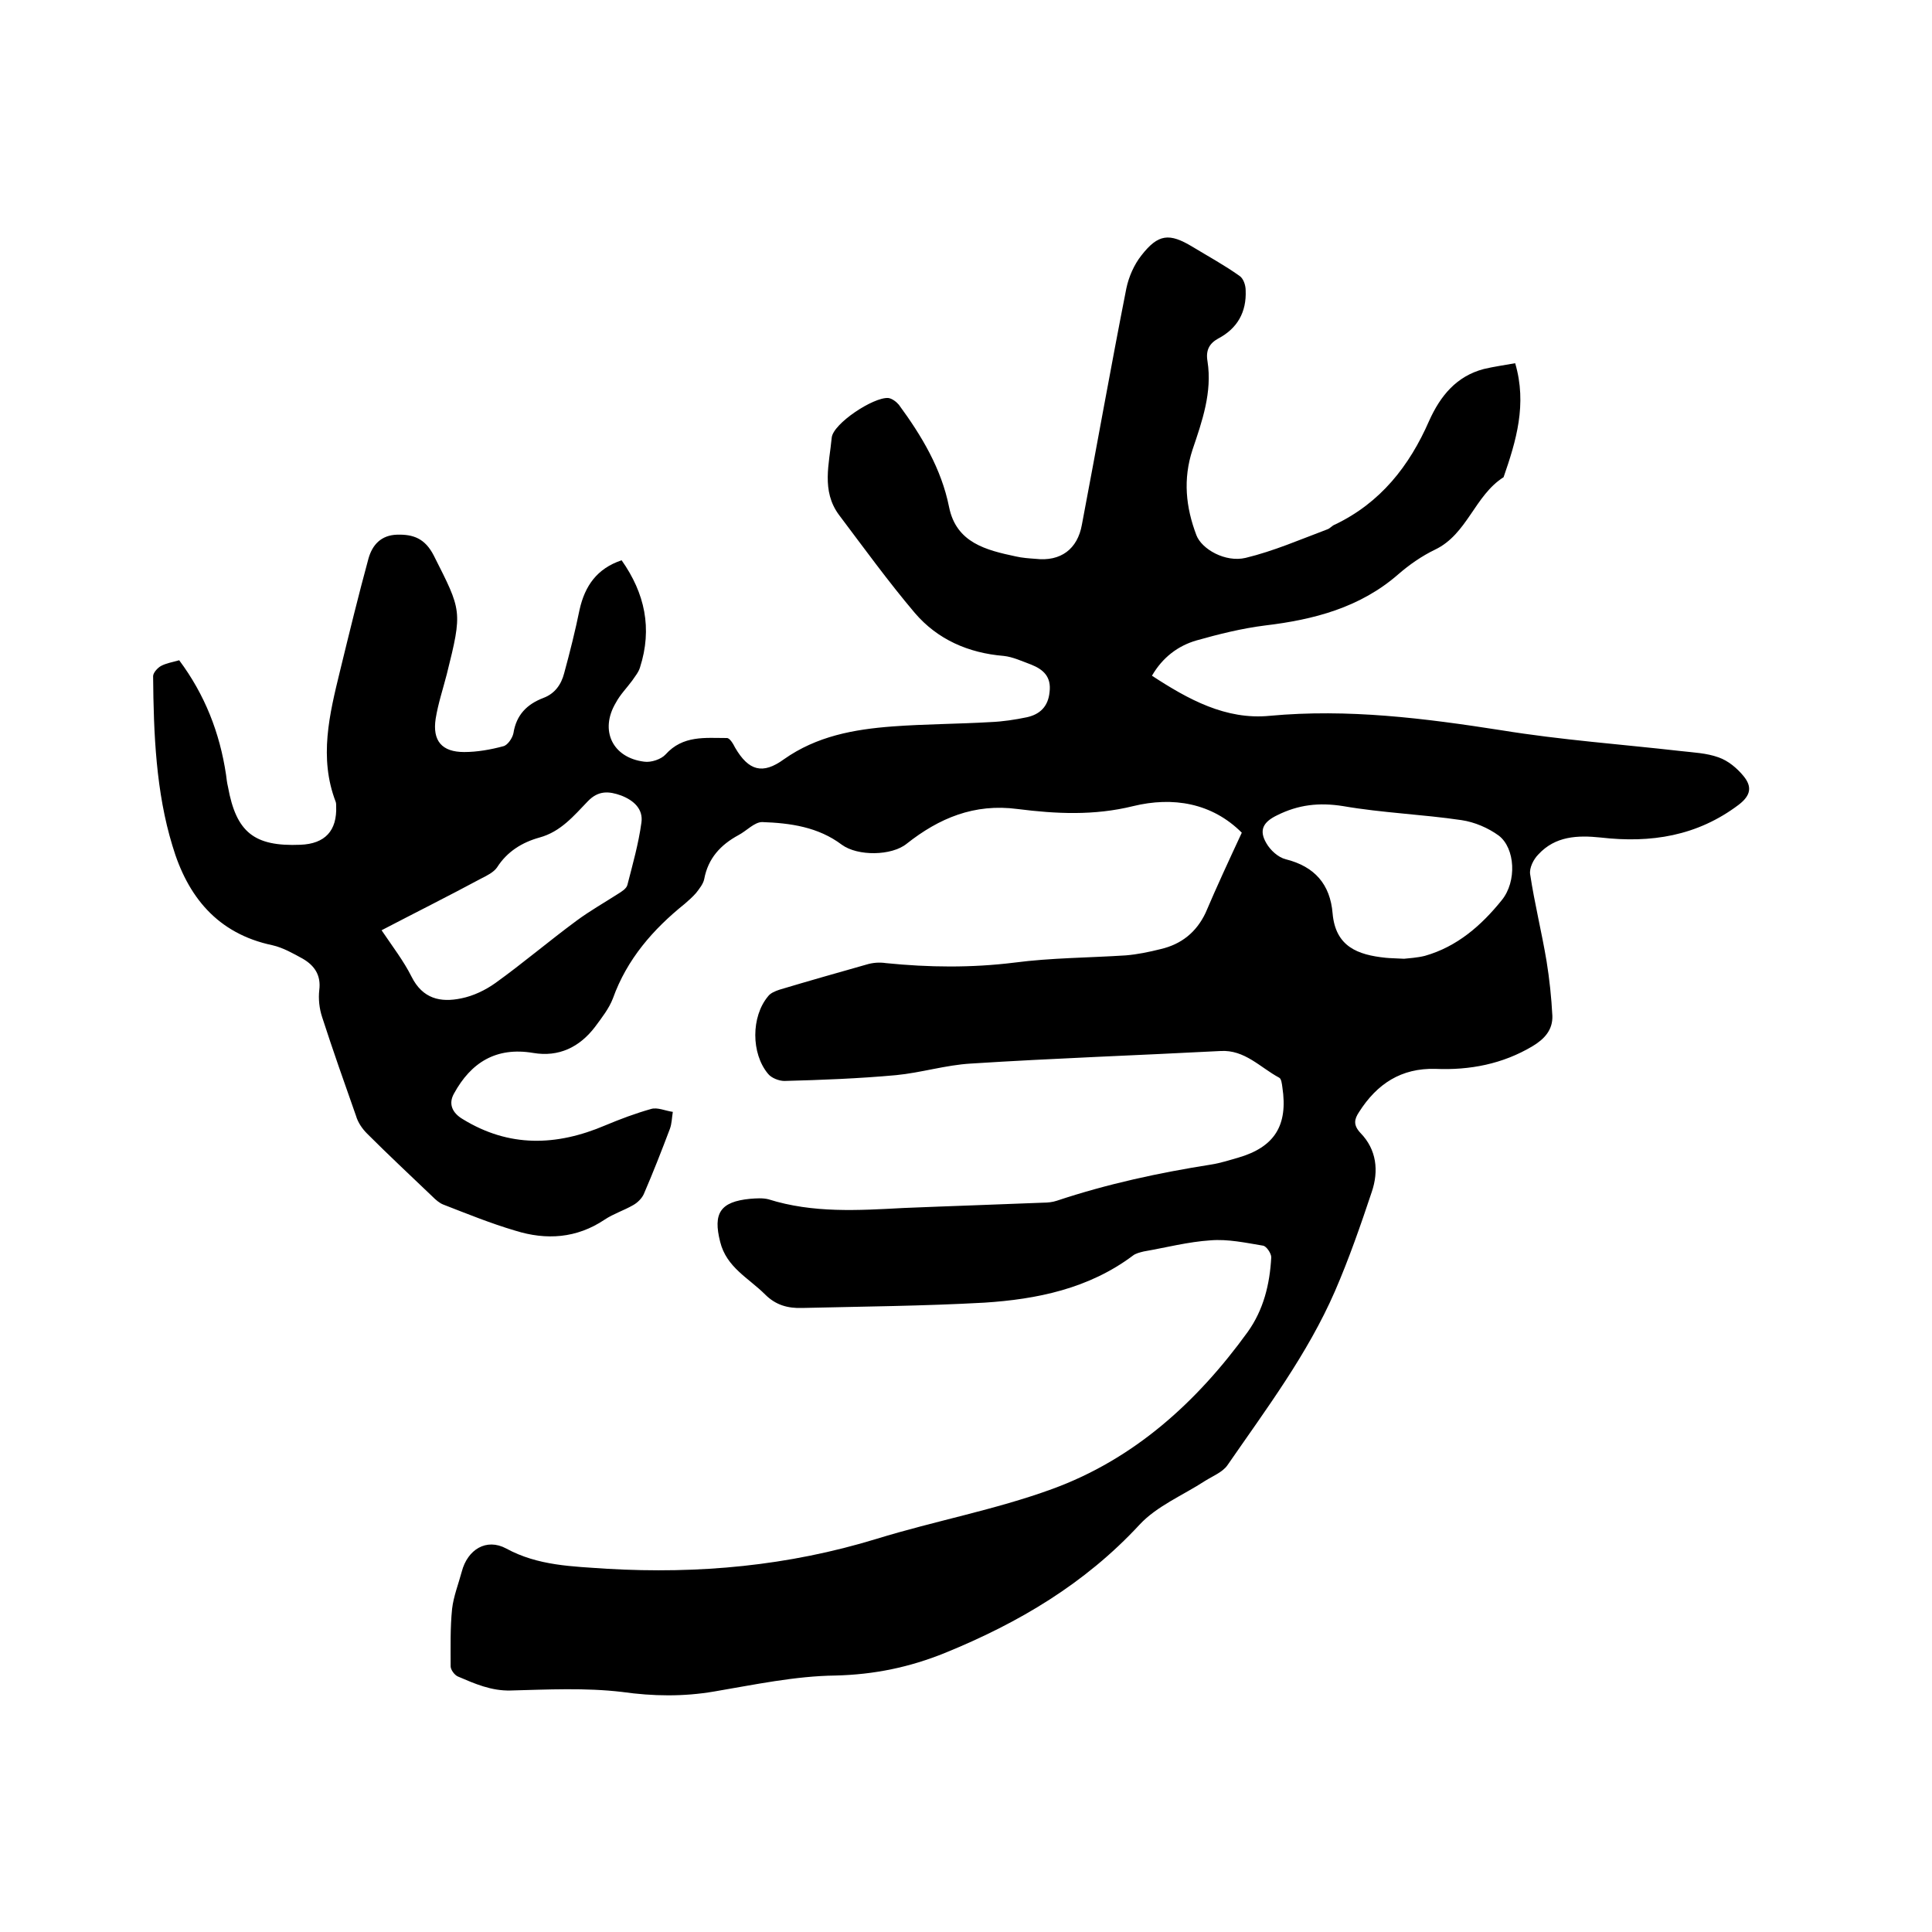
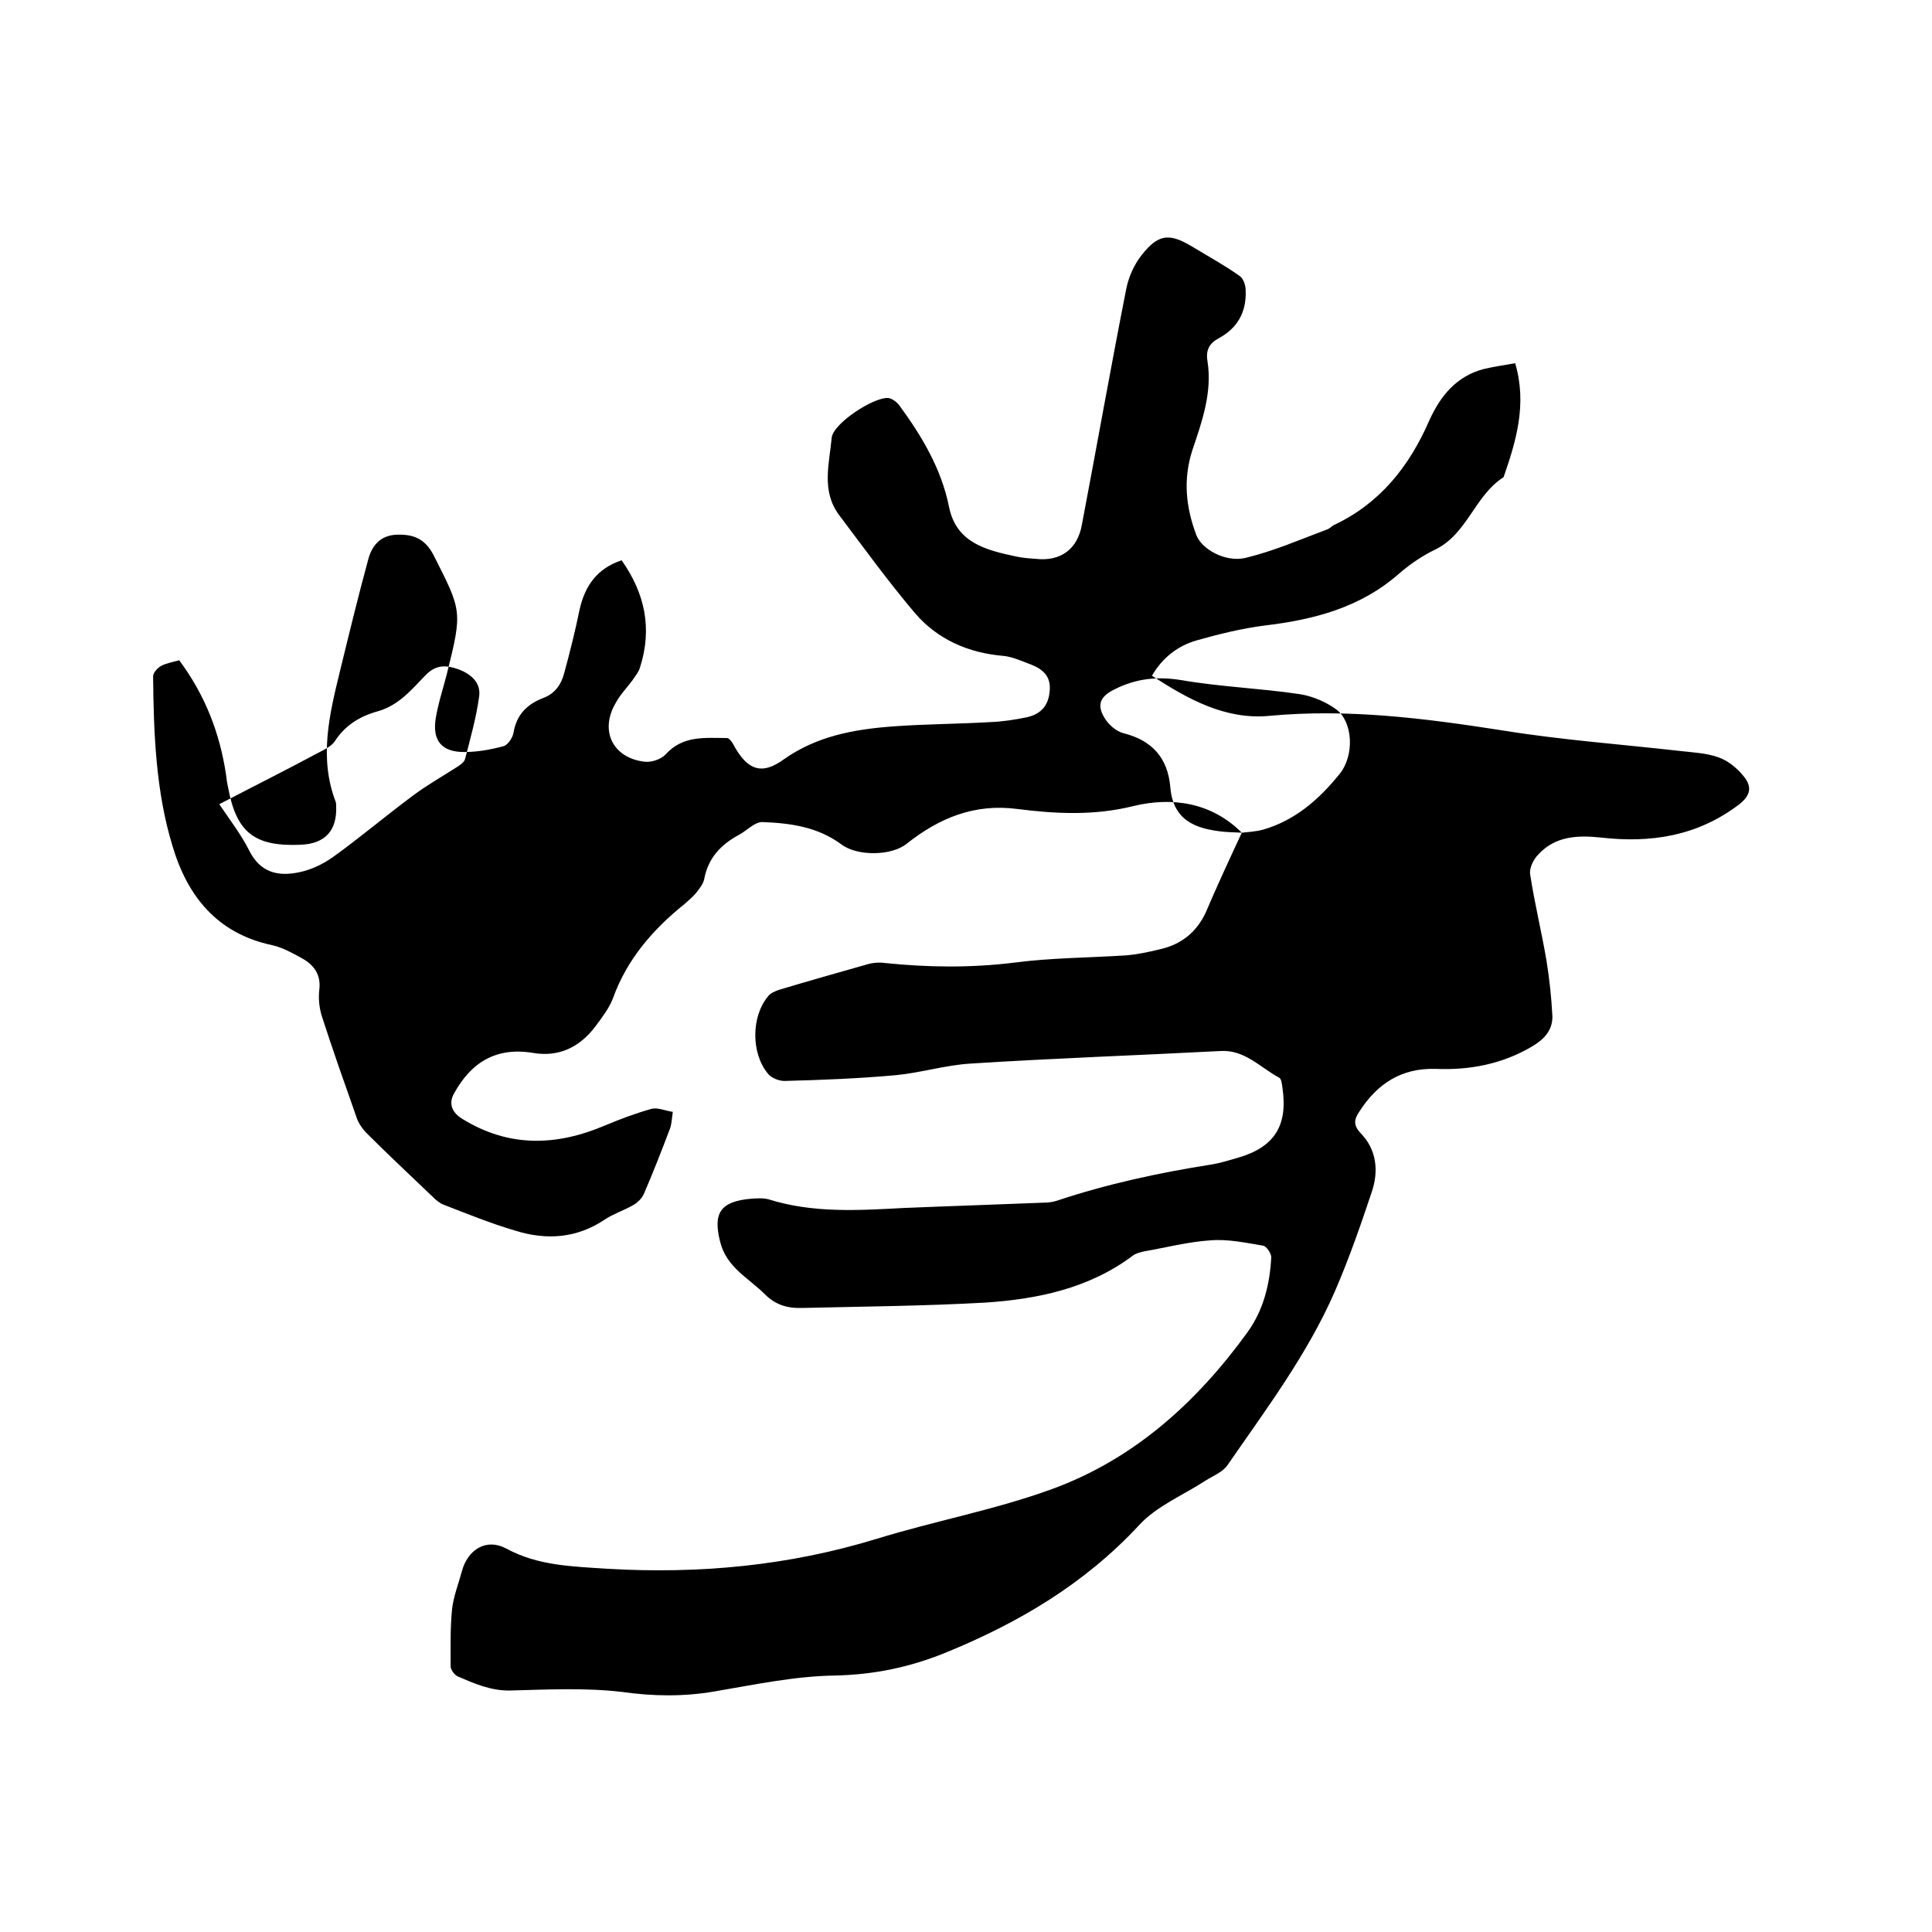
<svg xmlns="http://www.w3.org/2000/svg" enable-background="new 0 0 400 400" viewBox="0 0 400 400">
-   <path d="m257.1 172.4c-6.2-6.2-14.3-7.5-22.5-5.5-8.1 2-16 1.6-23.9.6-9-1.2-16.3 1.9-23 7.2-3.1 2.5-10.1 2.6-13.4.2-4.9-3.7-10.7-4.5-16.5-4.7-1.6 0-3.2 1.8-4.9 2.7-3.7 2-6.3 4.8-7.1 9.1-.2 1-1 2-1.7 2.9-.7.8-1.5 1.5-2.3 2.2-6.6 5.3-12 11.5-14.9 19.6-.8 2.1-2.3 4-3.7 5.9-3.2 4.2-7.5 6.3-12.8 5.4-7.7-1.3-12.9 2-16.4 8.4-1.2 2.1-.4 4 1.8 5.3 9.6 5.9 19.4 5.6 29.5 1.3 3.1-1.3 6.3-2.5 9.5-3.4 1.3-.4 3 .4 4.5.6-.2 1.2-.2 2.4-.6 3.5-1.7 4.5-3.5 9.1-5.4 13.5-.4.9-1.3 1.8-2.2 2.3-1.9 1.1-4.1 1.8-5.9 3-5.8 3.9-12.1 4.3-18.5 2.3-5.1-1.5-10-3.5-14.9-5.4-.8-.3-1.6-1-2.3-1.7-4.5-4.3-9.1-8.6-13.5-13-1-1-1.9-2.3-2.3-3.7-2.4-6.8-4.8-13.6-7-20.4-.6-1.8-.8-3.8-.6-5.6.4-3.1-1-5.1-3.4-6.5-2-1.1-4.1-2.3-6.3-2.8-11.4-2.4-17.6-10.1-20.7-20.6-3.4-11.1-3.9-23.1-4-35.1 0-.7.9-1.7 1.6-2.1 1.1-.6 2.4-.8 3.8-1.2 5.3 7.1 8.4 15 9.7 23.7.1.8.2 1.7.4 2.5 1.7 9.4 5.4 12.4 15 12 5.1-.2 7.6-2.9 7.4-8 0-.3 0-.6-.1-.9-3.5-9.1-1.3-18.1.9-27.1 1.9-7.8 3.8-15.6 5.9-23.3.8-2.8 2.6-4.8 5.9-4.9 3.4-.1 5.8.8 7.6 4.3 5.8 11.5 6 11.4 2.7 24.6-.8 3.1-1.8 6.1-2.3 9.2-.7 4.6 1.3 6.9 5.9 6.9 2.7 0 5.5-.5 8.1-1.2.9-.2 1.9-1.7 2.1-2.7.6-3.8 2.8-6 6.2-7.3 2.4-.9 3.7-2.8 4.3-5.1 1.2-4.4 2.3-8.8 3.2-13.2 1.1-4.9 3.6-8.5 8.7-10.2 4.8 6.8 6.4 14.1 3.8 22.2-.3 1-1 1.8-1.6 2.7-1.1 1.5-2.5 2.9-3.4 4.6-3.4 5.7-.7 11.4 5.9 12.2 1.4.2 3.5-.5 4.4-1.5 3.6-4 8.2-3.4 12.7-3.4.6 0 1.3 1.2 1.7 2 2.8 4.8 5.7 5.6 10.1 2.4 6.8-4.8 14.5-6.2 22.5-6.8 6.7-.5 13.5-.5 20.3-.9 2.5-.1 5.1-.5 7.5-1 2.7-.6 4.4-2.2 4.7-5.2.4-3.2-1.3-4.7-3.8-5.7-1.9-.7-3.8-1.6-5.7-1.8-7.3-.6-13.7-3.4-18.4-8.9-5.5-6.5-10.5-13.4-15.7-20.3-3.7-5-2-10.6-1.5-16 .3-2.9 8.6-8.4 11.7-8.2.8.1 1.7.8 2.2 1.4 4.7 6.4 8.8 13.2 10.4 21.2 1.5 7.4 7.7 8.9 13.8 10.2 1.3.3 2.7.4 4.1.5 5.2.6 8.7-2 9.6-7.1 3.1-16.3 6-32.7 9.2-48.9.5-2.4 1.6-4.9 3.1-6.8 3.5-4.5 5.8-4.7 10.6-1.8 3.3 2 6.6 3.8 9.7 6 .8.5 1.3 1.9 1.3 3 .2 4.5-1.7 7.9-5.7 10-1.8 1-2.6 2.4-2.2 4.7 1 6.4-1.1 12.4-3.1 18.3-2 6.1-1.4 11.9.8 17.7 1.1 2.9 6 5.7 10.2 4.7 5.8-1.4 11.3-3.8 16.9-5.9.6-.2 1-.8 1.6-1 9.4-4.5 15.4-12.1 19.5-21.5 2.3-5.1 5.6-9.2 11.3-10.7 2.1-.5 4.3-.8 6.5-1.2 2.5 8.5.2 16.1-2.4 23.6-6 3.8-7.5 11.8-14.2 15-2.7 1.3-5.3 3.1-7.6 5.1-7.9 6.9-17.5 9.4-27.6 10.6-4.8.6-9.6 1.8-14.2 3.1-3.8 1.1-7 3.5-9.2 7.3 7.5 4.9 15.3 9.2 24.4 8.3 16.2-1.5 32 .5 48 3 12.3 2 24.8 2.9 37.1 4.3 2.6.3 5.3.4 7.8 1.3 2 .7 3.8 2.2 5.2 3.9 1.7 2.1 1.6 3.9-1 5.9-8.6 6.5-18.2 8-28.6 6.8-4.8-.5-9.4-.3-12.9 3.5-1 1-1.9 2.8-1.7 4.1.9 6 2.4 12 3.4 18 .6 3.7 1 7.5 1.2 11.3.1 2.9-1.6 4.8-4.1 6.3-6.2 3.7-13 5-20.1 4.7-7.1-.2-12.1 3.1-15.8 8.9-1 1.5-1.3 2.7.3 4.4 3.3 3.4 3.8 7.8 2.3 12.2-2.3 6.9-4.7 13.8-7.6 20.5-5.7 13.1-14.3 24.5-22.3 36.1-1 1.4-3 2.2-4.6 3.2-4.6 3-10 5.2-13.6 9.1-11.3 12.2-25 20.3-40.2 26.5-7.4 3-14.7 4.5-22.7 4.7-8.4.1-16.8 1.9-25.1 3.3-6.4 1.1-12.7 1-19.1.1-7.6-.9-15.4-.5-23.1-.3-4 .1-7.4-1.4-10.9-2.9-.7-.3-1.5-1.4-1.5-2.1 0-4-.1-8 .3-11.9.3-2.6 1.3-5.1 2-7.7 1.2-4.6 5.1-7 9.2-4.8 6.6 3.6 13.7 3.7 20.9 4.2 19 1.1 37.5-.6 55.8-6.2 12-3.7 24.5-6 36.3-10.3 17-6.2 30-18 40.5-32.5 3.3-4.6 4.6-9.9 4.9-15.5 0-.8-1-2.3-1.7-2.4-3.6-.6-7.3-1.4-10.9-1.1-4.6.3-9.2 1.5-13.8 2.3-.8.2-1.7.4-2.3.9-9.1 6.8-19.8 9-30.7 9.7-12.6.7-25.2.8-37.7 1.1-3 .1-5.5-.6-7.7-2.8-3.4-3.4-8-5.6-9.3-10.9-1.5-5.9 0-8.3 6.2-8.9 1.3-.1 2.6-.2 3.8.1 9.2 2.9 18.6 2.3 28 1.8 9.6-.4 19.2-.7 28.9-1.1.9 0 1.9-.1 2.8-.4 10.5-3.5 21.2-5.8 32-7.5 1.9-.3 3.7-.9 5.5-1.4 7.6-2.2 10.4-6.7 9.2-14.6-.1-.7-.2-1.8-.7-2-3.9-2.1-7.1-5.8-12.1-5.5-17.2.9-34.5 1.5-51.7 2.6-5.2.3-10.3 1.9-15.5 2.4-7.7.7-15.4 1-23.1 1.2-1.1 0-2.7-.6-3.4-1.5-3.5-4.2-3.5-11.8 0-16 .5-.7 1.5-1.1 2.4-1.4 6-1.8 12-3.5 18-5.2 1.3-.4 2.7-.5 4-.3 8.9.9 17.7 1 26.6-.1 7.6-1 15.4-1 23.1-1.5 2.4-.2 4.8-.7 7.2-1.3 4.3-1 7.4-3.5 9.3-7.5 2.3-5.4 4.8-10.8 7.5-16.6zm33.6 26.1c.9-.1 2.7-.2 4.3-.6 6.7-1.9 11.7-6.3 15.9-11.5 3.2-3.9 2.8-10.8-.6-13.4-2.2-1.6-5-2.8-7.7-3.2-8.1-1.2-16.4-1.5-24.5-2.9-5-.8-9.3-.3-13.7 1.9-2.9 1.4-3.8 3.1-2.2 5.8.8 1.4 2.4 2.9 4 3.3 6 1.5 9.2 5.2 9.7 11.2.6 6.9 5.2 8.6 11 9.2 1 .1 2 .1 3.8.2zm-211.7-5.9c2.3 3.4 4.6 6.4 6.2 9.6 2.3 4.6 6 5.4 10.3 4.5 2.5-.5 5-1.7 7.1-3.2 5.7-4.1 11.1-8.7 16.8-12.9 2.7-2 5.7-3.7 8.5-5.5.8-.5 1.8-1.1 2-1.9 1.1-4.3 2.3-8.5 2.9-12.9.4-2.8-1.6-4.6-4.2-5.6-2.5-.9-4.7-1.1-6.9 1.2-2.9 3-5.6 6.3-10 7.5-3.6 1-6.7 2.9-8.8 6.2-.7 1-2.1 1.7-3.3 2.3-6.7 3.6-13.5 7-20.6 10.7z" />
+   <path d="m257.1 172.4c-6.2-6.2-14.3-7.5-22.5-5.5-8.1 2-16 1.6-23.9.6-9-1.2-16.3 1.9-23 7.2-3.1 2.5-10.1 2.6-13.4.2-4.9-3.7-10.7-4.5-16.5-4.7-1.6 0-3.2 1.8-4.9 2.7-3.7 2-6.3 4.8-7.1 9.1-.2 1-1 2-1.7 2.9-.7.8-1.5 1.5-2.3 2.2-6.6 5.3-12 11.5-14.9 19.6-.8 2.1-2.3 4-3.7 5.9-3.2 4.2-7.5 6.3-12.8 5.4-7.7-1.3-12.9 2-16.4 8.4-1.2 2.1-.4 4 1.8 5.3 9.6 5.9 19.4 5.6 29.5 1.3 3.1-1.3 6.3-2.5 9.5-3.4 1.3-.4 3 .4 4.5.6-.2 1.2-.2 2.4-.6 3.5-1.7 4.5-3.5 9.1-5.4 13.5-.4.9-1.3 1.8-2.2 2.3-1.9 1.1-4.1 1.8-5.9 3-5.8 3.9-12.1 4.3-18.5 2.3-5.1-1.5-10-3.5-14.9-5.4-.8-.3-1.6-1-2.3-1.7-4.5-4.3-9.1-8.6-13.5-13-1-1-1.9-2.3-2.3-3.7-2.4-6.8-4.8-13.6-7-20.4-.6-1.8-.8-3.8-.6-5.6.4-3.1-1-5.1-3.4-6.5-2-1.1-4.1-2.3-6.3-2.8-11.4-2.4-17.6-10.1-20.7-20.6-3.4-11.1-3.9-23.1-4-35.1 0-.7.9-1.7 1.6-2.1 1.1-.6 2.4-.8 3.8-1.2 5.3 7.1 8.4 15 9.7 23.7.1.8.2 1.7.4 2.5 1.7 9.4 5.4 12.4 15 12 5.1-.2 7.6-2.9 7.4-8 0-.3 0-.6-.1-.9-3.5-9.1-1.3-18.1.9-27.1 1.9-7.8 3.8-15.6 5.9-23.3.8-2.8 2.6-4.8 5.9-4.9 3.4-.1 5.8.8 7.6 4.3 5.8 11.5 6 11.4 2.7 24.6-.8 3.1-1.8 6.1-2.3 9.2-.7 4.6 1.3 6.9 5.9 6.9 2.7 0 5.5-.5 8.1-1.2.9-.2 1.9-1.7 2.1-2.7.6-3.8 2.8-6 6.2-7.3 2.4-.9 3.7-2.8 4.3-5.1 1.2-4.4 2.3-8.8 3.2-13.2 1.1-4.9 3.6-8.5 8.7-10.2 4.8 6.8 6.4 14.1 3.8 22.2-.3 1-1 1.8-1.6 2.7-1.1 1.5-2.5 2.9-3.4 4.6-3.4 5.7-.7 11.4 5.9 12.2 1.4.2 3.5-.5 4.4-1.5 3.6-4 8.2-3.4 12.7-3.4.6 0 1.3 1.2 1.7 2 2.8 4.8 5.7 5.6 10.1 2.4 6.8-4.8 14.5-6.2 22.5-6.8 6.7-.5 13.5-.5 20.3-.9 2.5-.1 5.1-.5 7.5-1 2.7-.6 4.4-2.2 4.7-5.2.4-3.2-1.3-4.7-3.8-5.7-1.9-.7-3.8-1.6-5.7-1.8-7.3-.6-13.7-3.4-18.4-8.9-5.5-6.5-10.5-13.4-15.7-20.3-3.7-5-2-10.6-1.5-16 .3-2.9 8.6-8.4 11.7-8.2.8.1 1.7.8 2.2 1.4 4.7 6.4 8.8 13.2 10.4 21.2 1.5 7.4 7.7 8.9 13.8 10.2 1.3.3 2.7.4 4.1.5 5.2.6 8.7-2 9.6-7.1 3.1-16.3 6-32.7 9.2-48.9.5-2.4 1.6-4.9 3.1-6.8 3.5-4.5 5.8-4.7 10.6-1.8 3.3 2 6.6 3.8 9.7 6 .8.5 1.3 1.9 1.3 3 .2 4.5-1.7 7.9-5.7 10-1.8 1-2.6 2.4-2.2 4.7 1 6.4-1.1 12.4-3.1 18.3-2 6.1-1.4 11.9.8 17.7 1.1 2.9 6 5.7 10.2 4.7 5.8-1.4 11.3-3.8 16.9-5.9.6-.2 1-.8 1.6-1 9.4-4.5 15.4-12.1 19.5-21.5 2.3-5.1 5.6-9.2 11.3-10.7 2.1-.5 4.3-.8 6.5-1.2 2.5 8.5.2 16.1-2.4 23.6-6 3.8-7.5 11.8-14.2 15-2.7 1.3-5.3 3.1-7.6 5.1-7.9 6.9-17.5 9.4-27.6 10.6-4.8.6-9.6 1.8-14.2 3.1-3.8 1.1-7 3.5-9.2 7.3 7.5 4.9 15.3 9.2 24.4 8.3 16.2-1.5 32 .5 48 3 12.3 2 24.8 2.9 37.1 4.3 2.6.3 5.3.4 7.8 1.3 2 .7 3.8 2.2 5.2 3.9 1.7 2.1 1.6 3.9-1 5.9-8.6 6.5-18.2 8-28.6 6.8-4.8-.5-9.4-.3-12.9 3.5-1 1-1.9 2.8-1.7 4.1.9 6 2.4 12 3.4 18 .6 3.7 1 7.5 1.2 11.3.1 2.9-1.6 4.8-4.1 6.3-6.2 3.7-13 5-20.1 4.7-7.1-.2-12.1 3.1-15.8 8.9-1 1.5-1.3 2.7.3 4.4 3.3 3.4 3.8 7.8 2.3 12.2-2.3 6.9-4.7 13.8-7.6 20.5-5.7 13.1-14.3 24.5-22.3 36.1-1 1.4-3 2.2-4.6 3.2-4.6 3-10 5.2-13.6 9.1-11.3 12.2-25 20.3-40.2 26.5-7.4 3-14.7 4.5-22.7 4.7-8.4.1-16.8 1.9-25.1 3.3-6.4 1.1-12.7 1-19.1.1-7.6-.9-15.4-.5-23.1-.3-4 .1-7.4-1.4-10.9-2.9-.7-.3-1.5-1.4-1.5-2.1 0-4-.1-8 .3-11.9.3-2.6 1.3-5.1 2-7.7 1.2-4.6 5.1-7 9.2-4.8 6.6 3.6 13.7 3.7 20.9 4.2 19 1.1 37.5-.6 55.8-6.2 12-3.7 24.5-6 36.3-10.3 17-6.2 30-18 40.5-32.5 3.3-4.6 4.6-9.9 4.9-15.5 0-.8-1-2.3-1.7-2.4-3.6-.6-7.3-1.4-10.9-1.1-4.6.3-9.2 1.5-13.8 2.3-.8.2-1.7.4-2.3.9-9.1 6.8-19.8 9-30.7 9.7-12.6.7-25.2.8-37.7 1.1-3 .1-5.5-.6-7.7-2.8-3.4-3.4-8-5.6-9.3-10.9-1.5-5.9 0-8.3 6.2-8.9 1.3-.1 2.6-.2 3.8.1 9.2 2.9 18.6 2.3 28 1.8 9.6-.4 19.2-.7 28.9-1.1.9 0 1.9-.1 2.8-.4 10.5-3.5 21.2-5.8 32-7.5 1.9-.3 3.7-.9 5.5-1.4 7.6-2.2 10.4-6.7 9.2-14.6-.1-.7-.2-1.8-.7-2-3.9-2.1-7.1-5.8-12.1-5.5-17.2.9-34.5 1.5-51.7 2.6-5.2.3-10.3 1.9-15.5 2.4-7.7.7-15.4 1-23.1 1.2-1.1 0-2.7-.6-3.4-1.5-3.5-4.2-3.5-11.8 0-16 .5-.7 1.5-1.1 2.4-1.4 6-1.8 12-3.5 18-5.2 1.3-.4 2.7-.5 4-.3 8.9.9 17.7 1 26.6-.1 7.6-1 15.4-1 23.1-1.5 2.4-.2 4.8-.7 7.2-1.3 4.3-1 7.4-3.5 9.3-7.5 2.3-5.4 4.8-10.8 7.5-16.6zc.9-.1 2.7-.2 4.3-.6 6.7-1.9 11.7-6.3 15.9-11.5 3.2-3.9 2.8-10.8-.6-13.4-2.2-1.6-5-2.8-7.7-3.2-8.1-1.2-16.4-1.5-24.5-2.9-5-.8-9.3-.3-13.7 1.9-2.9 1.4-3.8 3.1-2.2 5.8.8 1.4 2.4 2.9 4 3.3 6 1.5 9.2 5.2 9.7 11.2.6 6.9 5.2 8.6 11 9.2 1 .1 2 .1 3.8.2zm-211.7-5.9c2.3 3.4 4.6 6.4 6.2 9.6 2.3 4.6 6 5.4 10.3 4.5 2.5-.5 5-1.7 7.1-3.2 5.7-4.1 11.1-8.7 16.8-12.9 2.7-2 5.7-3.7 8.5-5.5.8-.5 1.8-1.1 2-1.9 1.1-4.3 2.3-8.5 2.9-12.9.4-2.8-1.6-4.6-4.2-5.6-2.5-.9-4.7-1.1-6.9 1.2-2.9 3-5.6 6.3-10 7.5-3.6 1-6.7 2.9-8.8 6.2-.7 1-2.1 1.7-3.3 2.3-6.7 3.6-13.5 7-20.6 10.7z" />
</svg>